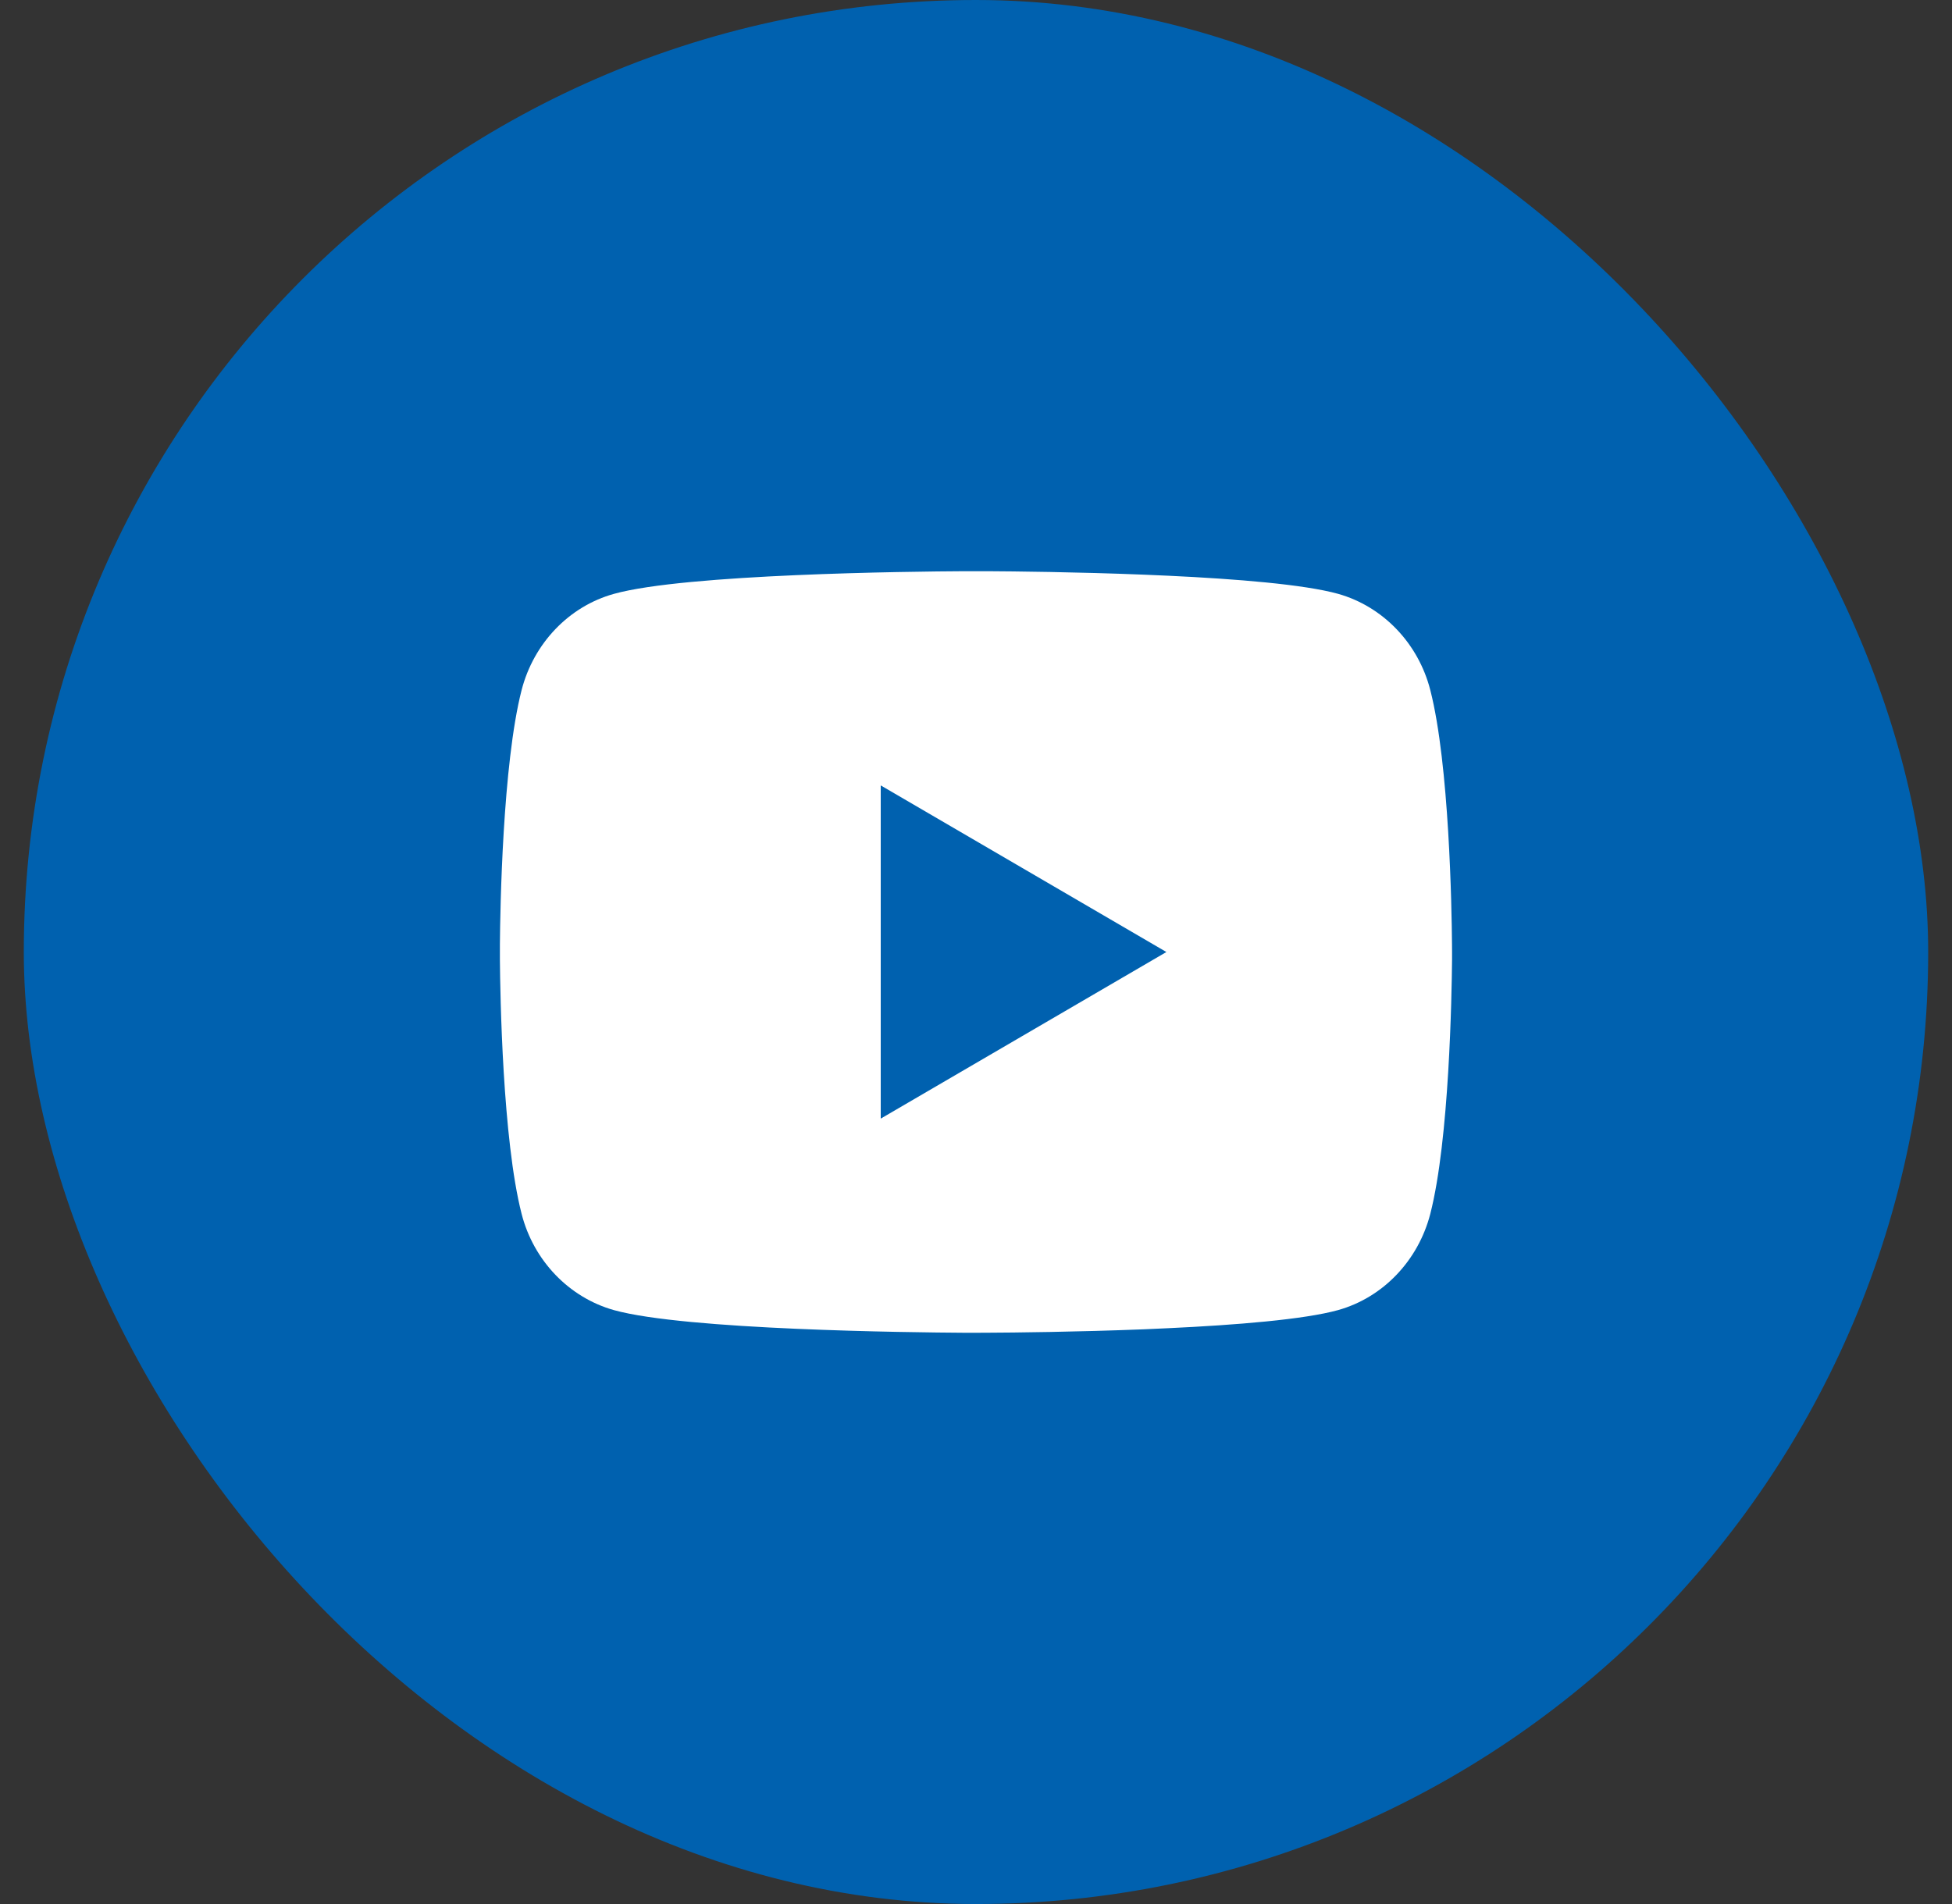
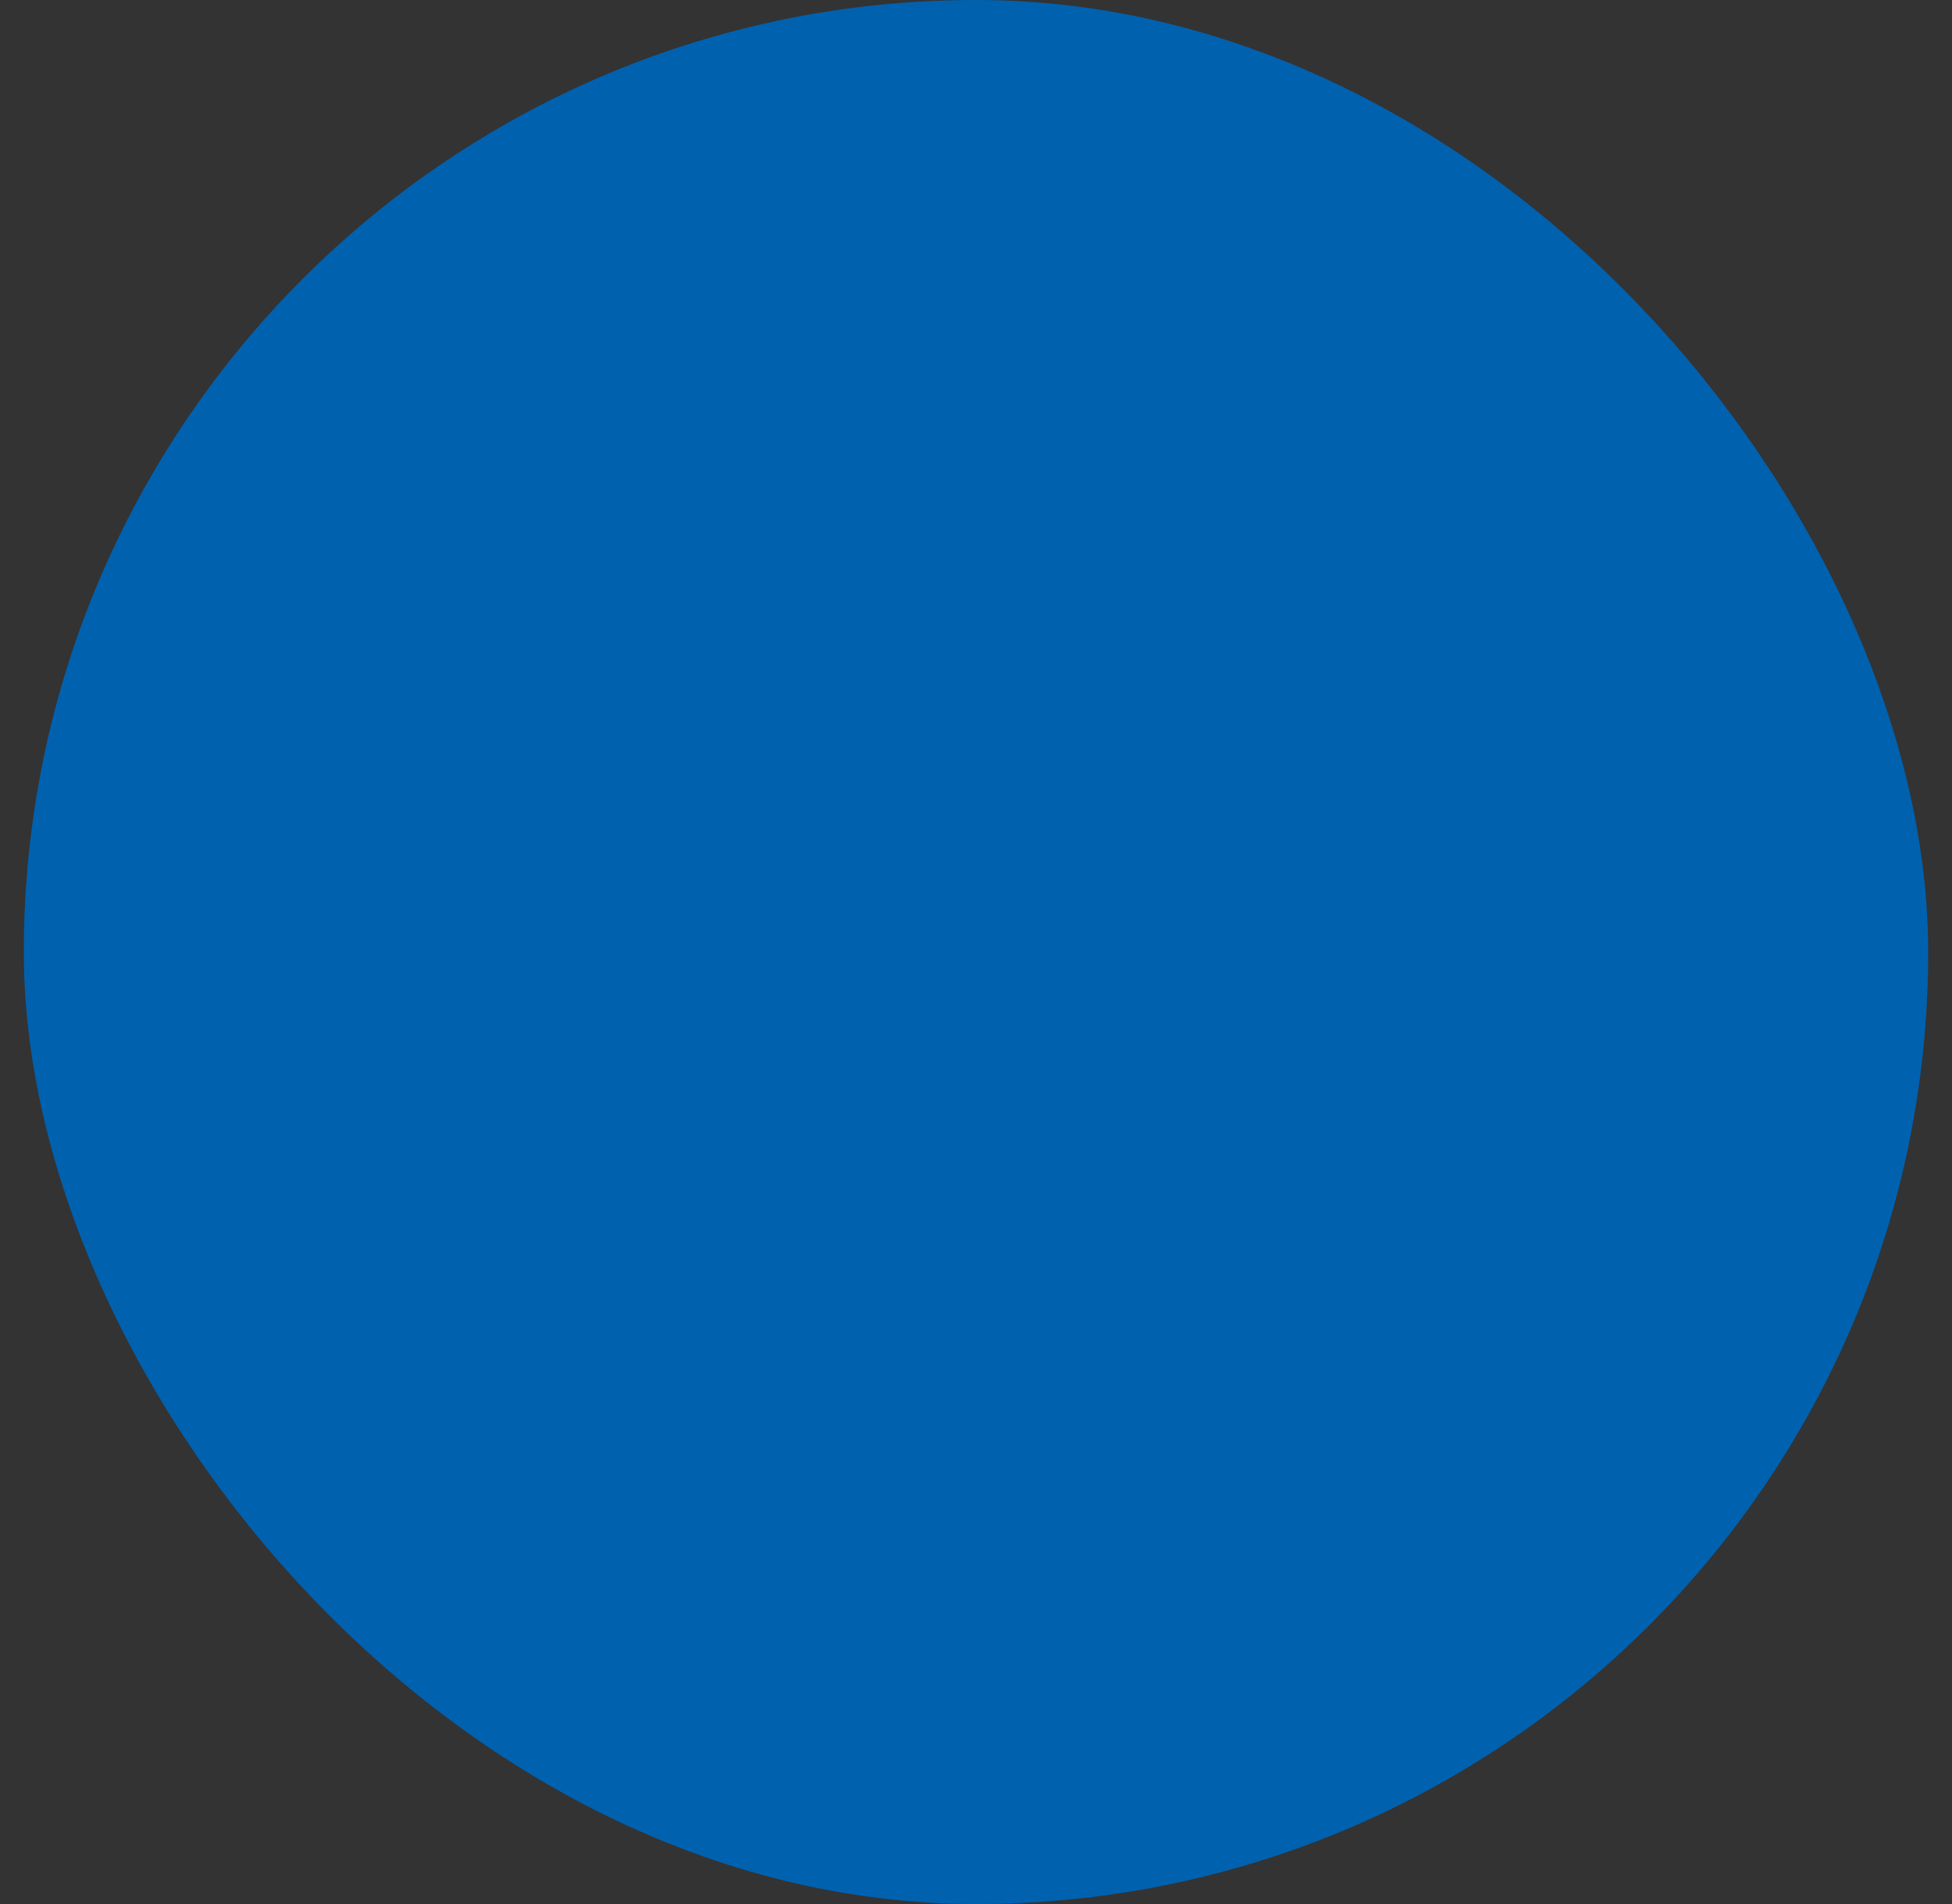
<svg xmlns="http://www.w3.org/2000/svg" width="41" height="40" viewBox="0 0 41 40" fill="none">
  <rect x="0" y="0" width="41" height="40" fill="#333333" stroke="none" />
  <rect x="0.5" width="40" height="40" rx="20" fill="#0061AF" />
  <g clip-path="url(#clip0_1900_459)">
-     <path d="M20.744 12C21.278 12.003 22.614 12.016 24.034 12.073L24.538 12.095C25.967 12.162 27.395 12.278 28.104 12.475C29.049 12.741 29.791 13.515 30.042 14.497C30.442 16.057 30.492 19.099 30.498 19.836L30.499 19.988V20.162C30.492 20.899 30.442 23.942 30.042 25.501C29.788 26.486 29.045 27.261 28.104 27.523C27.395 27.72 25.967 27.836 24.538 27.903L24.034 27.926C22.614 27.982 21.278 27.996 20.744 27.998L20.509 27.999H20.254C19.124 27.992 14.398 27.941 12.894 27.523C11.95 27.257 11.207 26.483 10.956 25.501C10.556 23.941 10.506 20.899 10.5 20.162V19.836C10.506 19.099 10.556 16.056 10.956 14.497C11.21 13.512 11.953 12.737 12.895 12.476C14.398 12.057 19.125 12.006 20.255 12H20.744ZM18.499 16.5V23.5L24.499 20L18.499 16.5Z" fill="white" />
+     <path d="M20.744 12C21.278 12.003 22.614 12.016 24.034 12.073L24.538 12.095C25.967 12.162 27.395 12.278 28.104 12.475C29.049 12.741 29.791 13.515 30.042 14.497C30.442 16.057 30.492 19.099 30.498 19.836L30.499 19.988V20.162C30.492 20.899 30.442 23.942 30.042 25.501C29.788 26.486 29.045 27.261 28.104 27.523C27.395 27.72 25.967 27.836 24.538 27.903L24.034 27.926C22.614 27.982 21.278 27.996 20.744 27.998L20.509 27.999H20.254C19.124 27.992 14.398 27.941 12.894 27.523C11.95 27.257 11.207 26.483 10.956 25.501C10.556 23.941 10.506 20.899 10.5 20.162V19.836C10.506 19.099 10.556 16.056 10.956 14.497C14.398 12.057 19.125 12.006 20.255 12H20.744ZM18.499 16.5V23.5L24.499 20L18.499 16.5Z" fill="white" />
  </g>
  <defs>
    <clipPath id="clip0_1900_459">
-       <rect width="20" height="20" fill="white" transform="translate(10.5 10)" />
-     </clipPath>
+       </clipPath>
  </defs>
</svg>